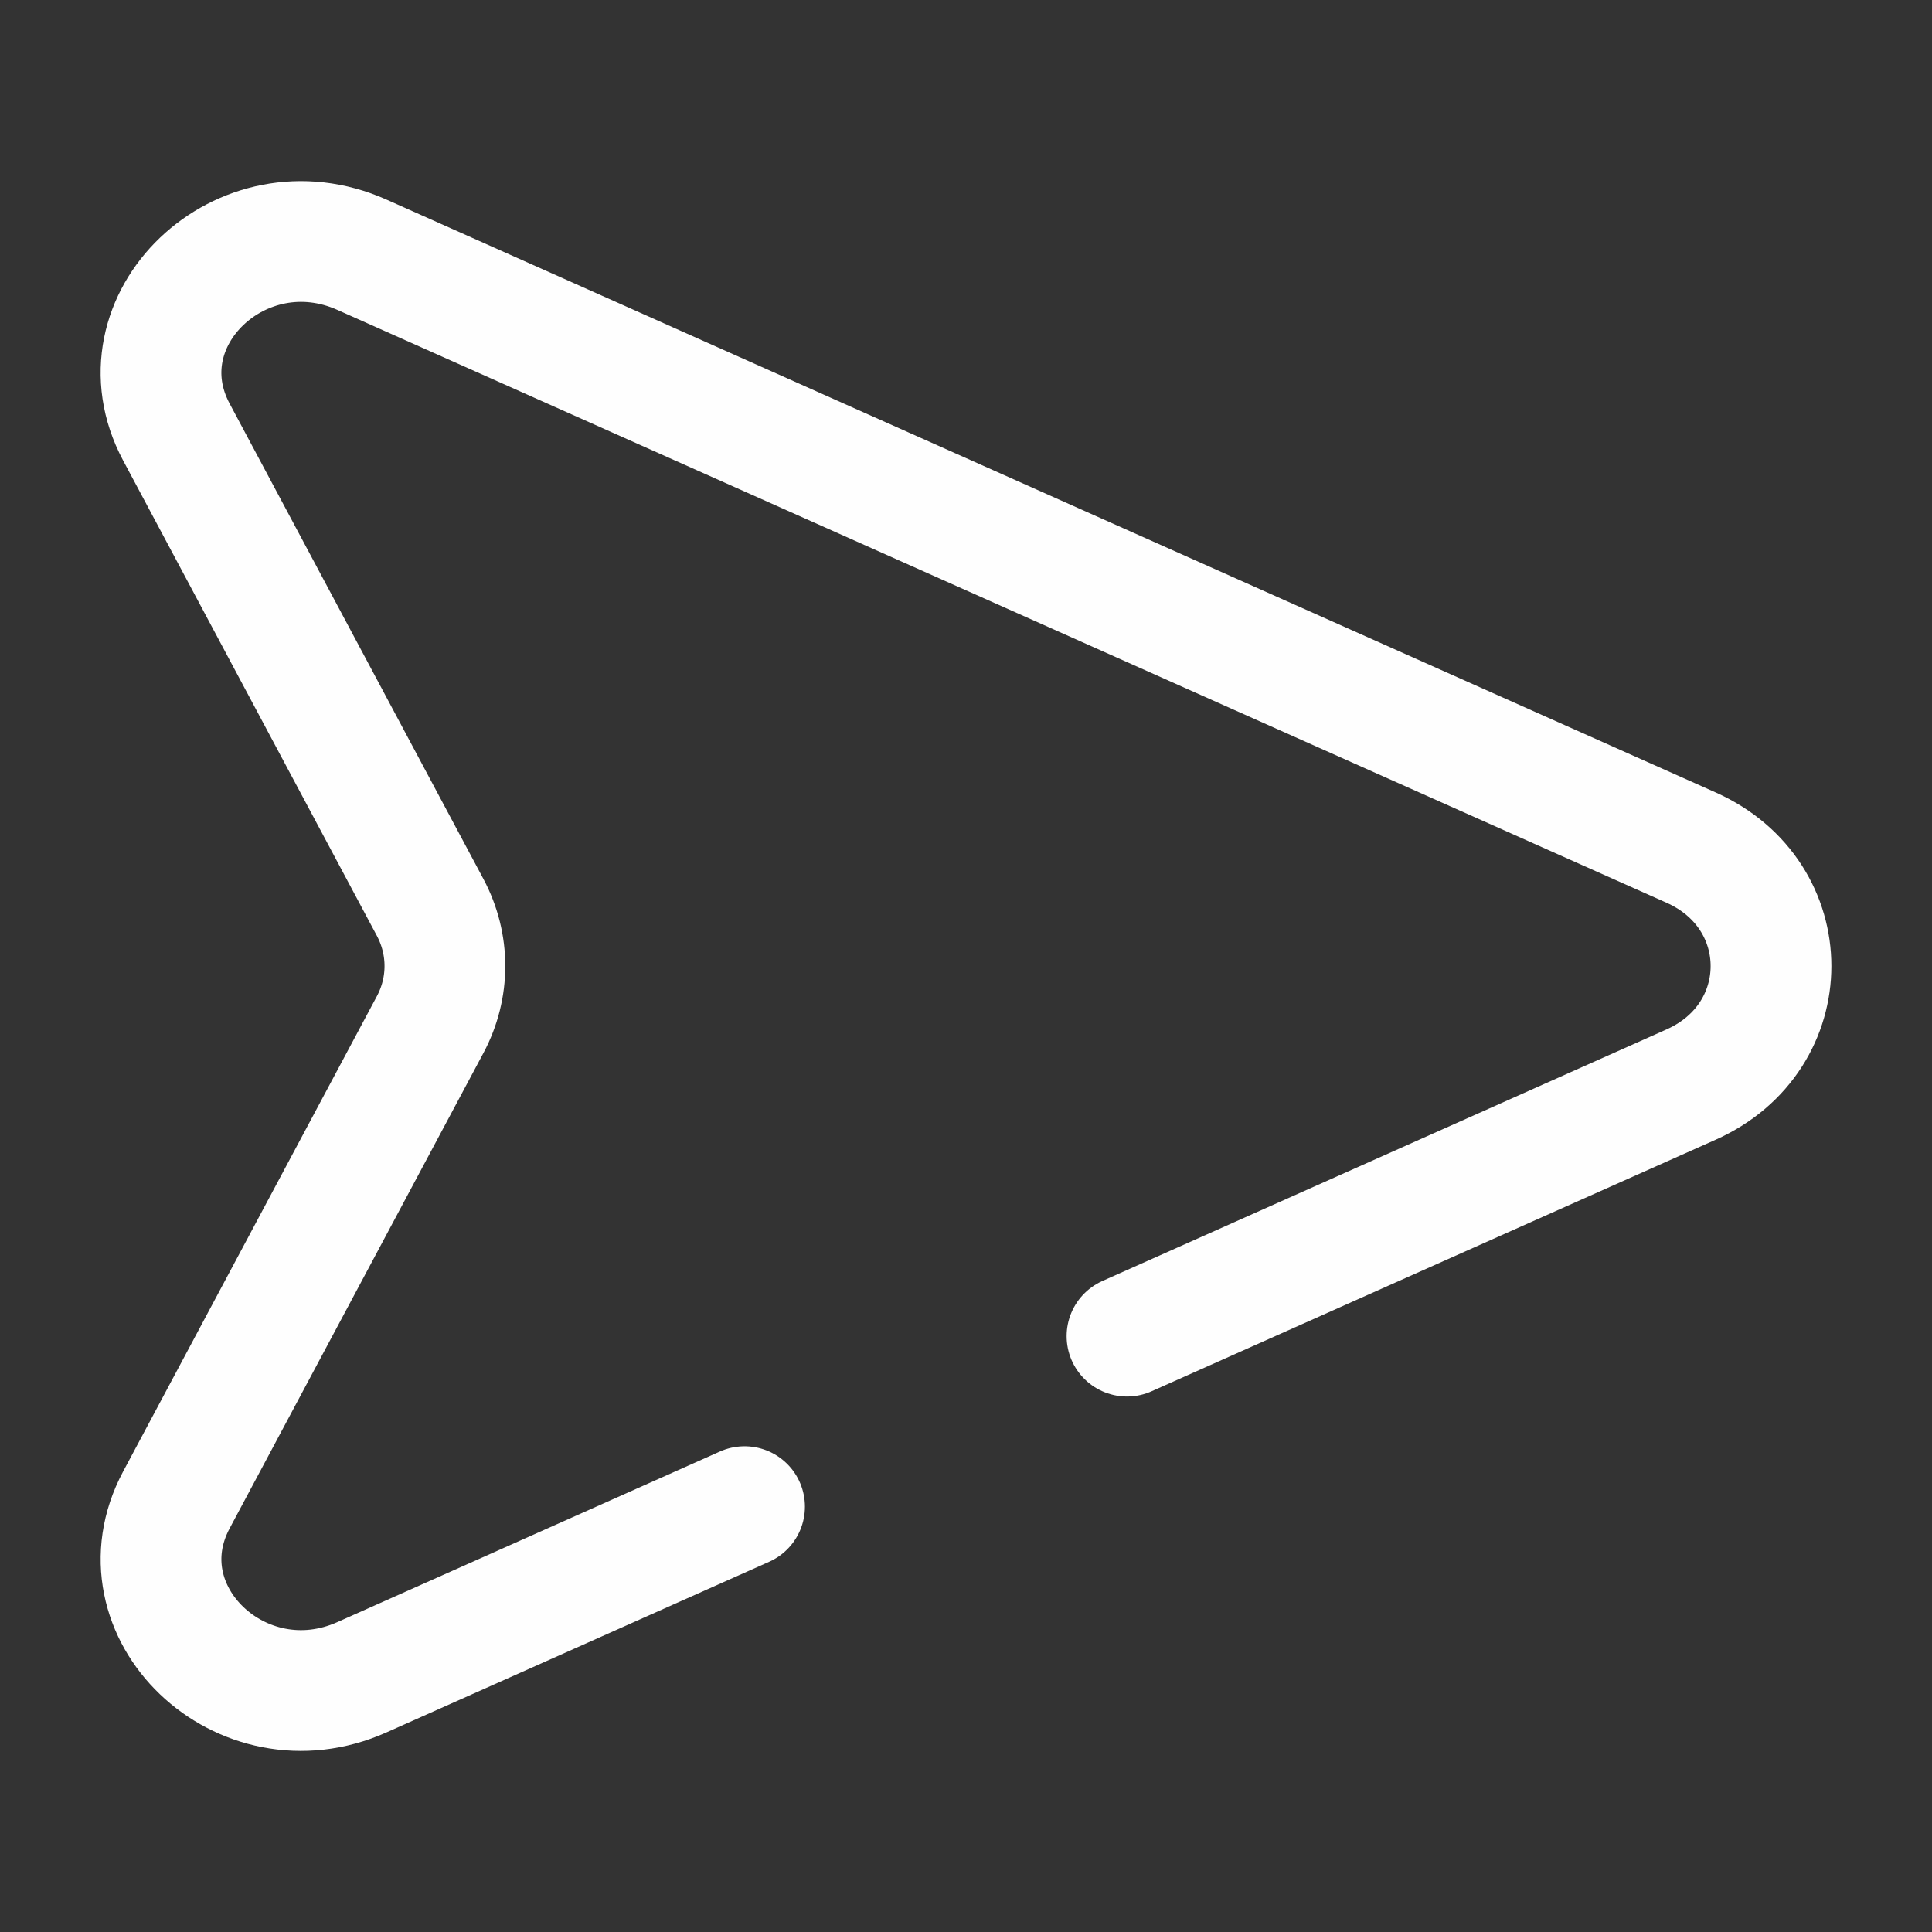
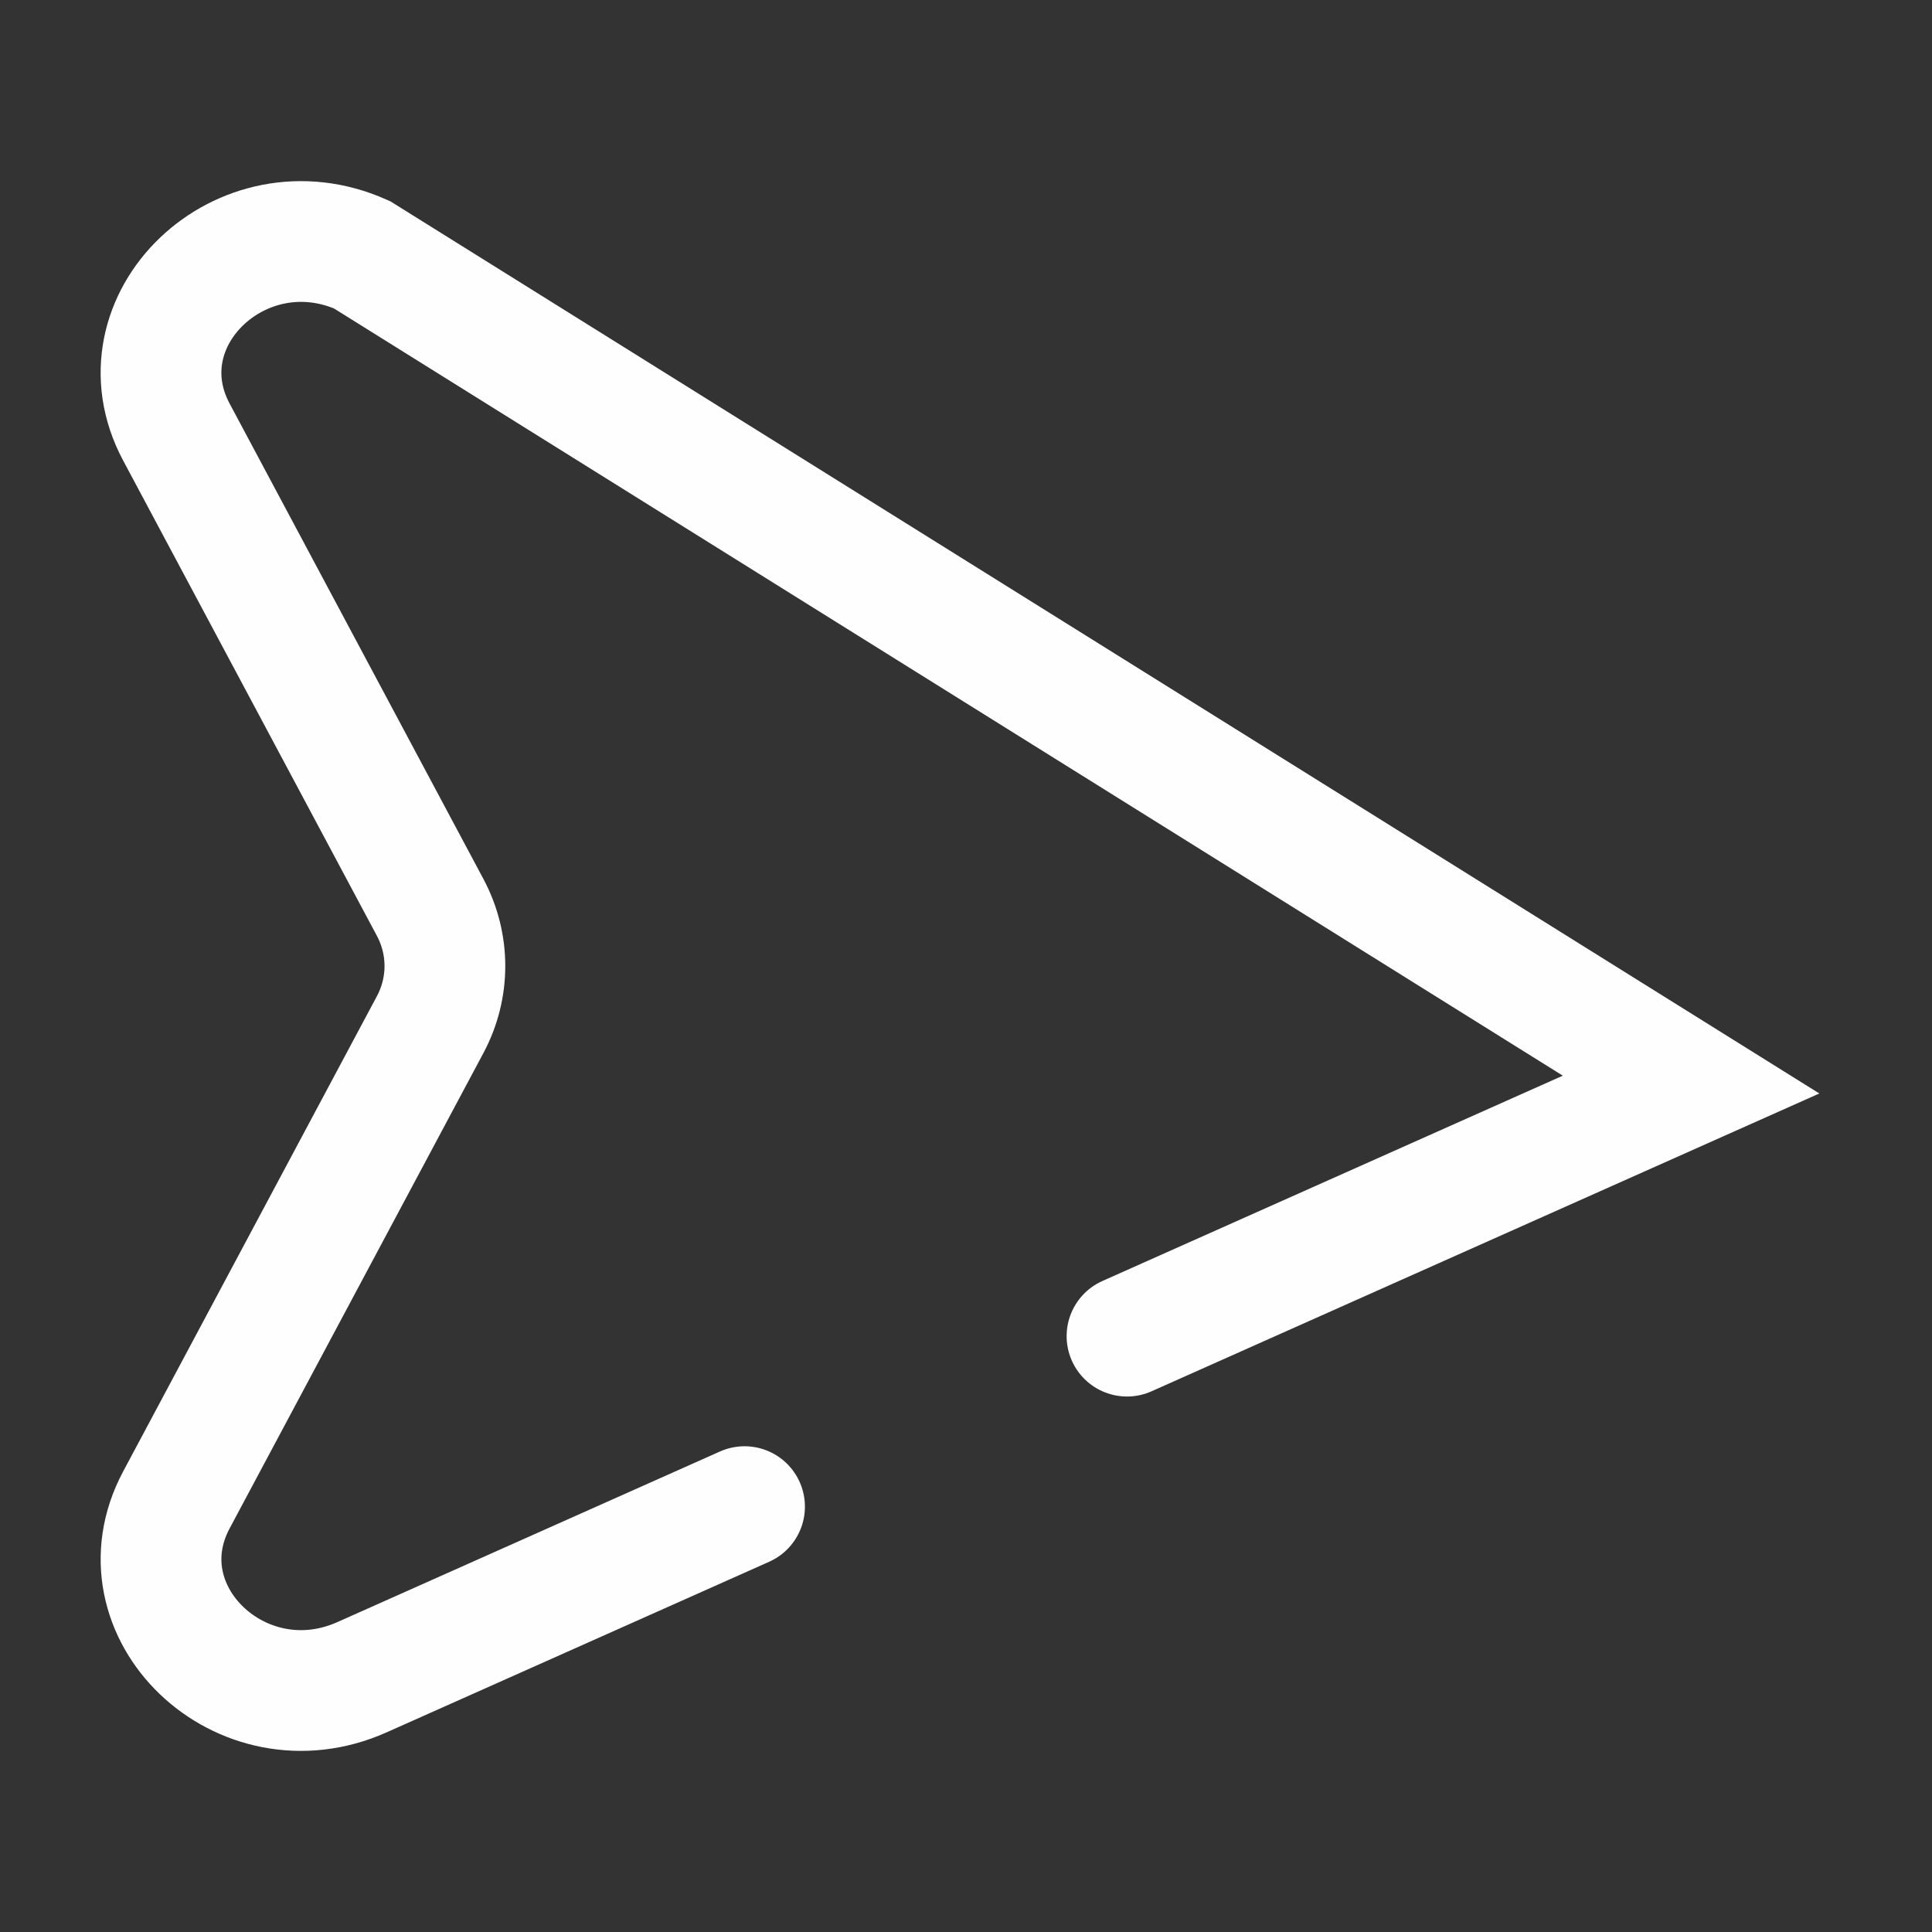
<svg xmlns="http://www.w3.org/2000/svg" width="24" height="24" viewBox="0 0 24 24" fill="none">
  <rect x="0" y="0" width="24" height="24" fill="#333333" stroke="none" />
-   <path d="M14 16.598L21.007 13.473C22.331 12.883 22.331 11.119 21.007 10.529L4.497 3.165C3.002 2.498 1.45 3.979 2.191 5.367L5.343 11.271C5.588 11.73 5.588 12.271 5.343 12.729L2.191 18.633C1.451 20.021 3.001 21.503 4.497 20.835L9.249 18.716" stroke="#FEFEFE" stroke-width="1.5" stroke-linecap="round" />
+   <path d="M14 16.598L21.007 13.473L4.497 3.165C3.002 2.498 1.45 3.979 2.191 5.367L5.343 11.271C5.588 11.73 5.588 12.271 5.343 12.729L2.191 18.633C1.451 20.021 3.001 21.503 4.497 20.835L9.249 18.716" stroke="#FEFEFE" stroke-width="1.5" stroke-linecap="round" />
</svg>